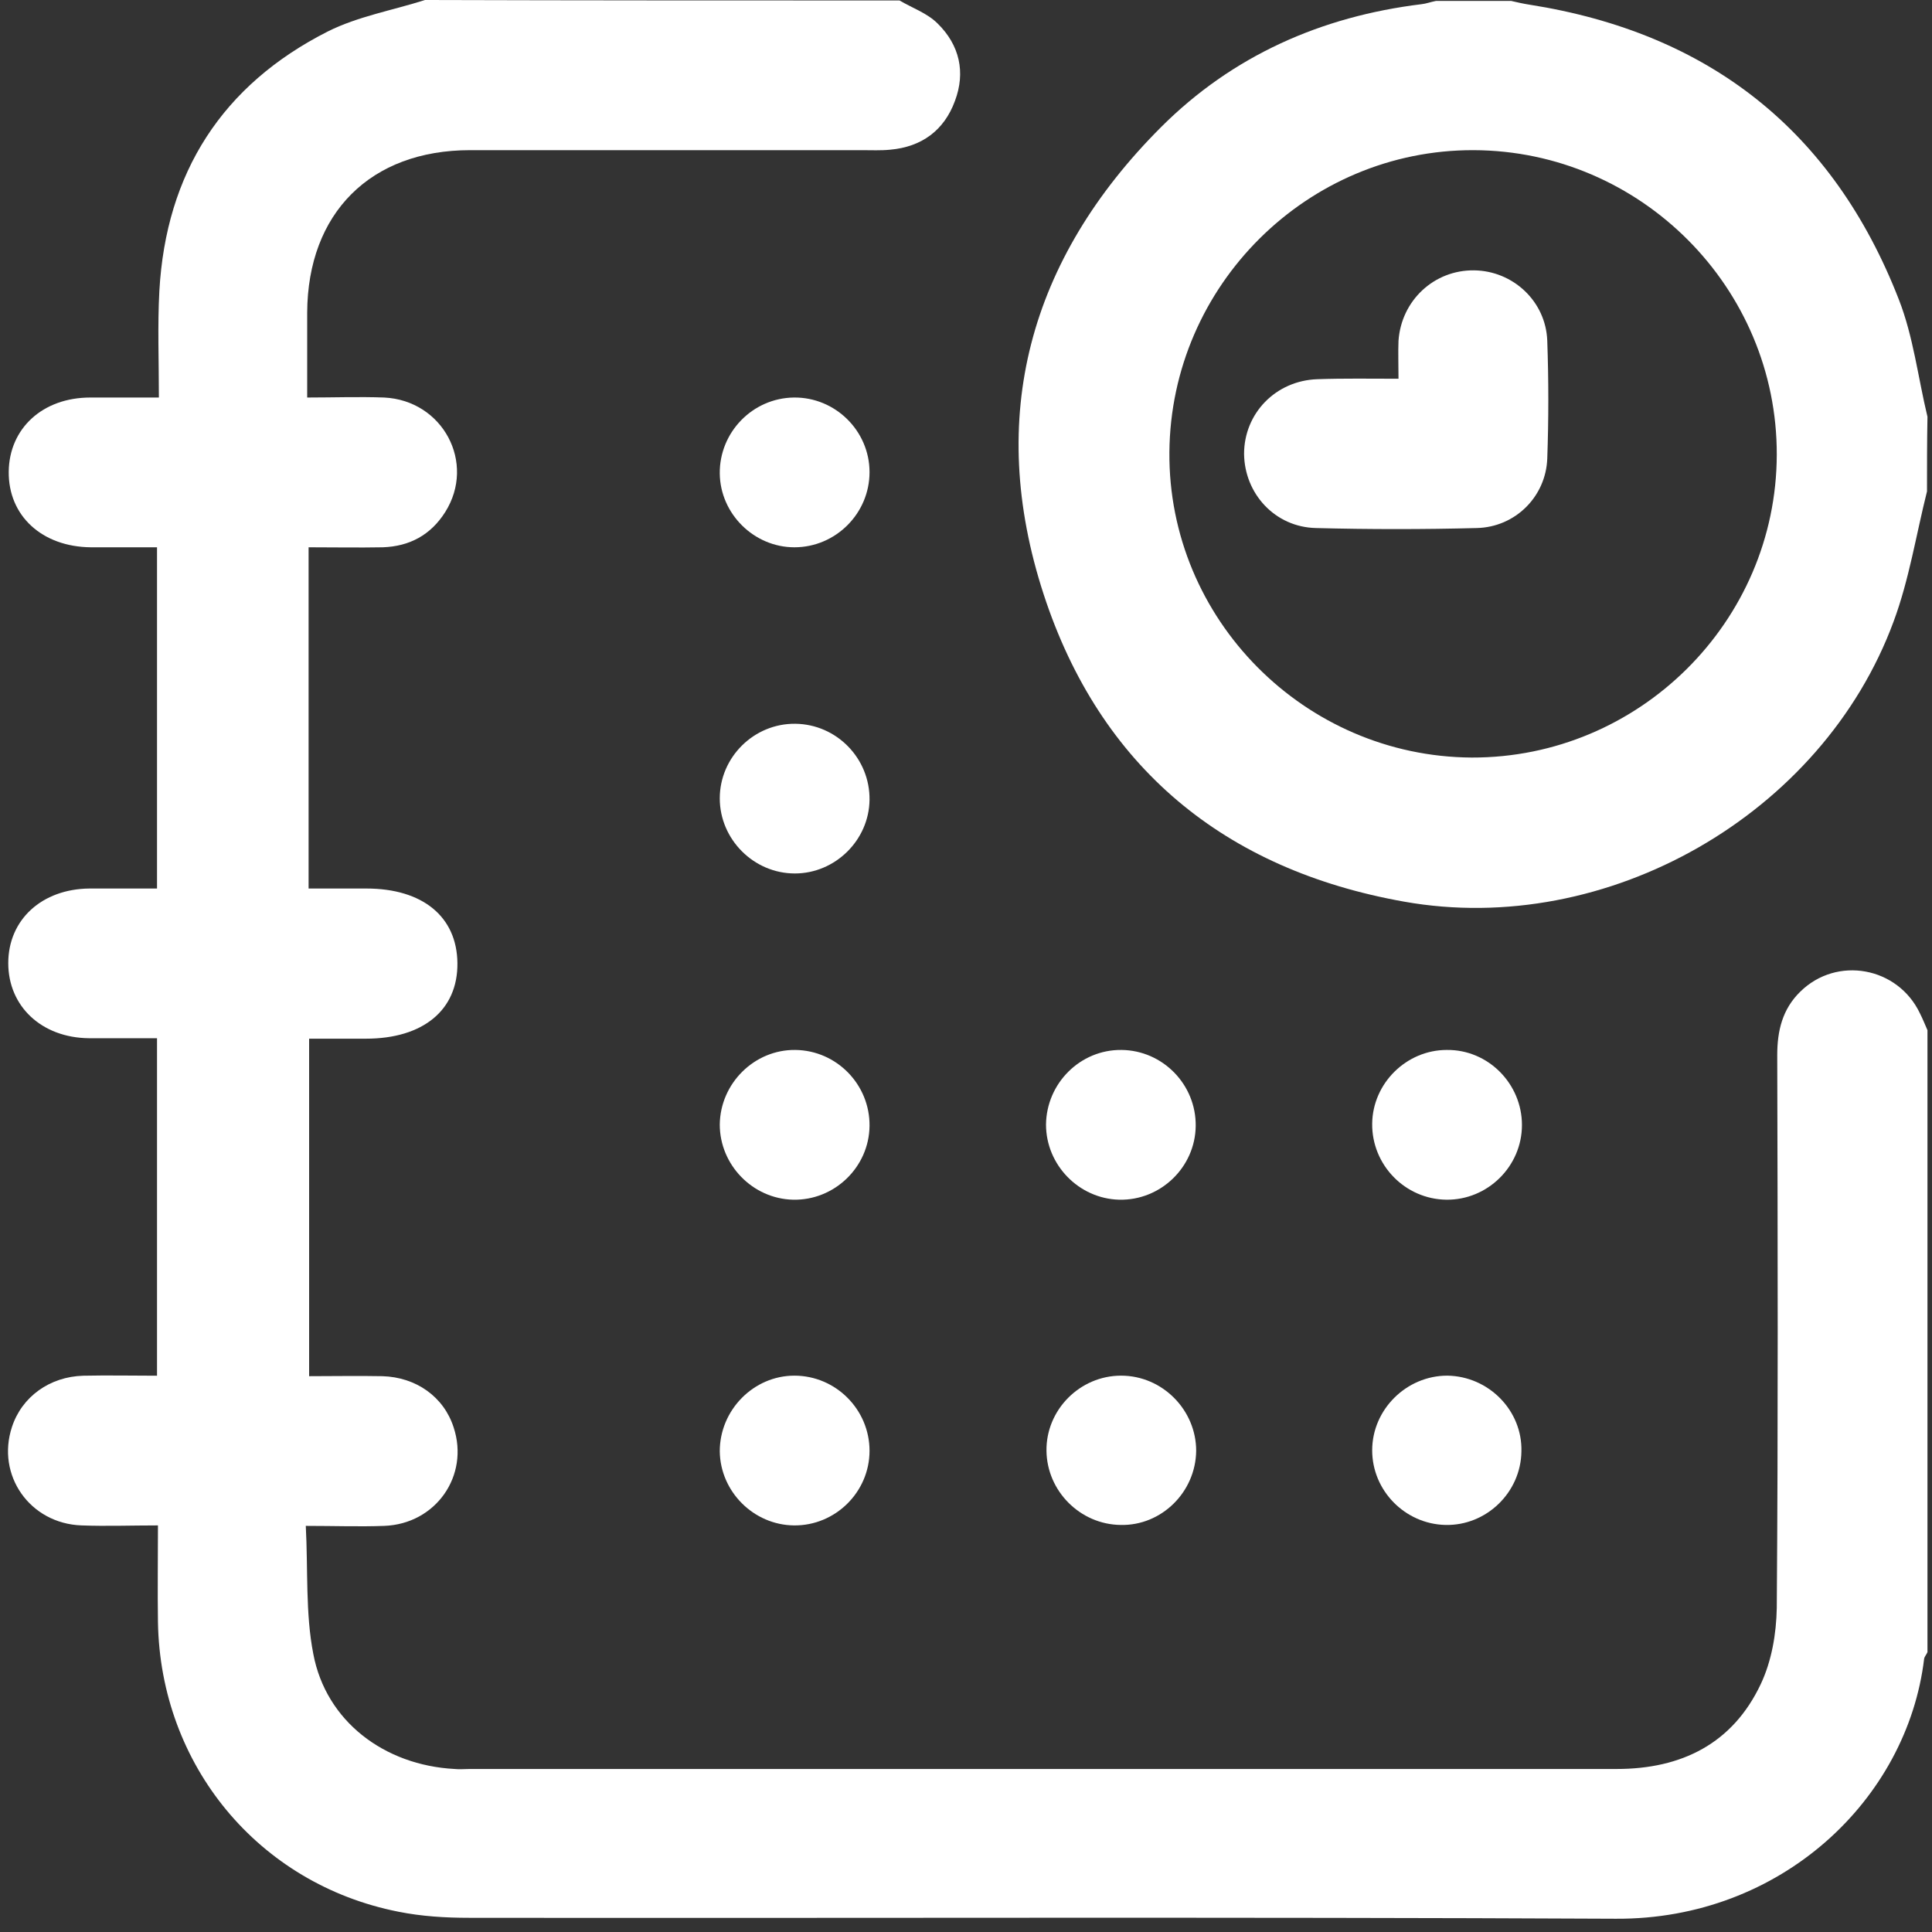
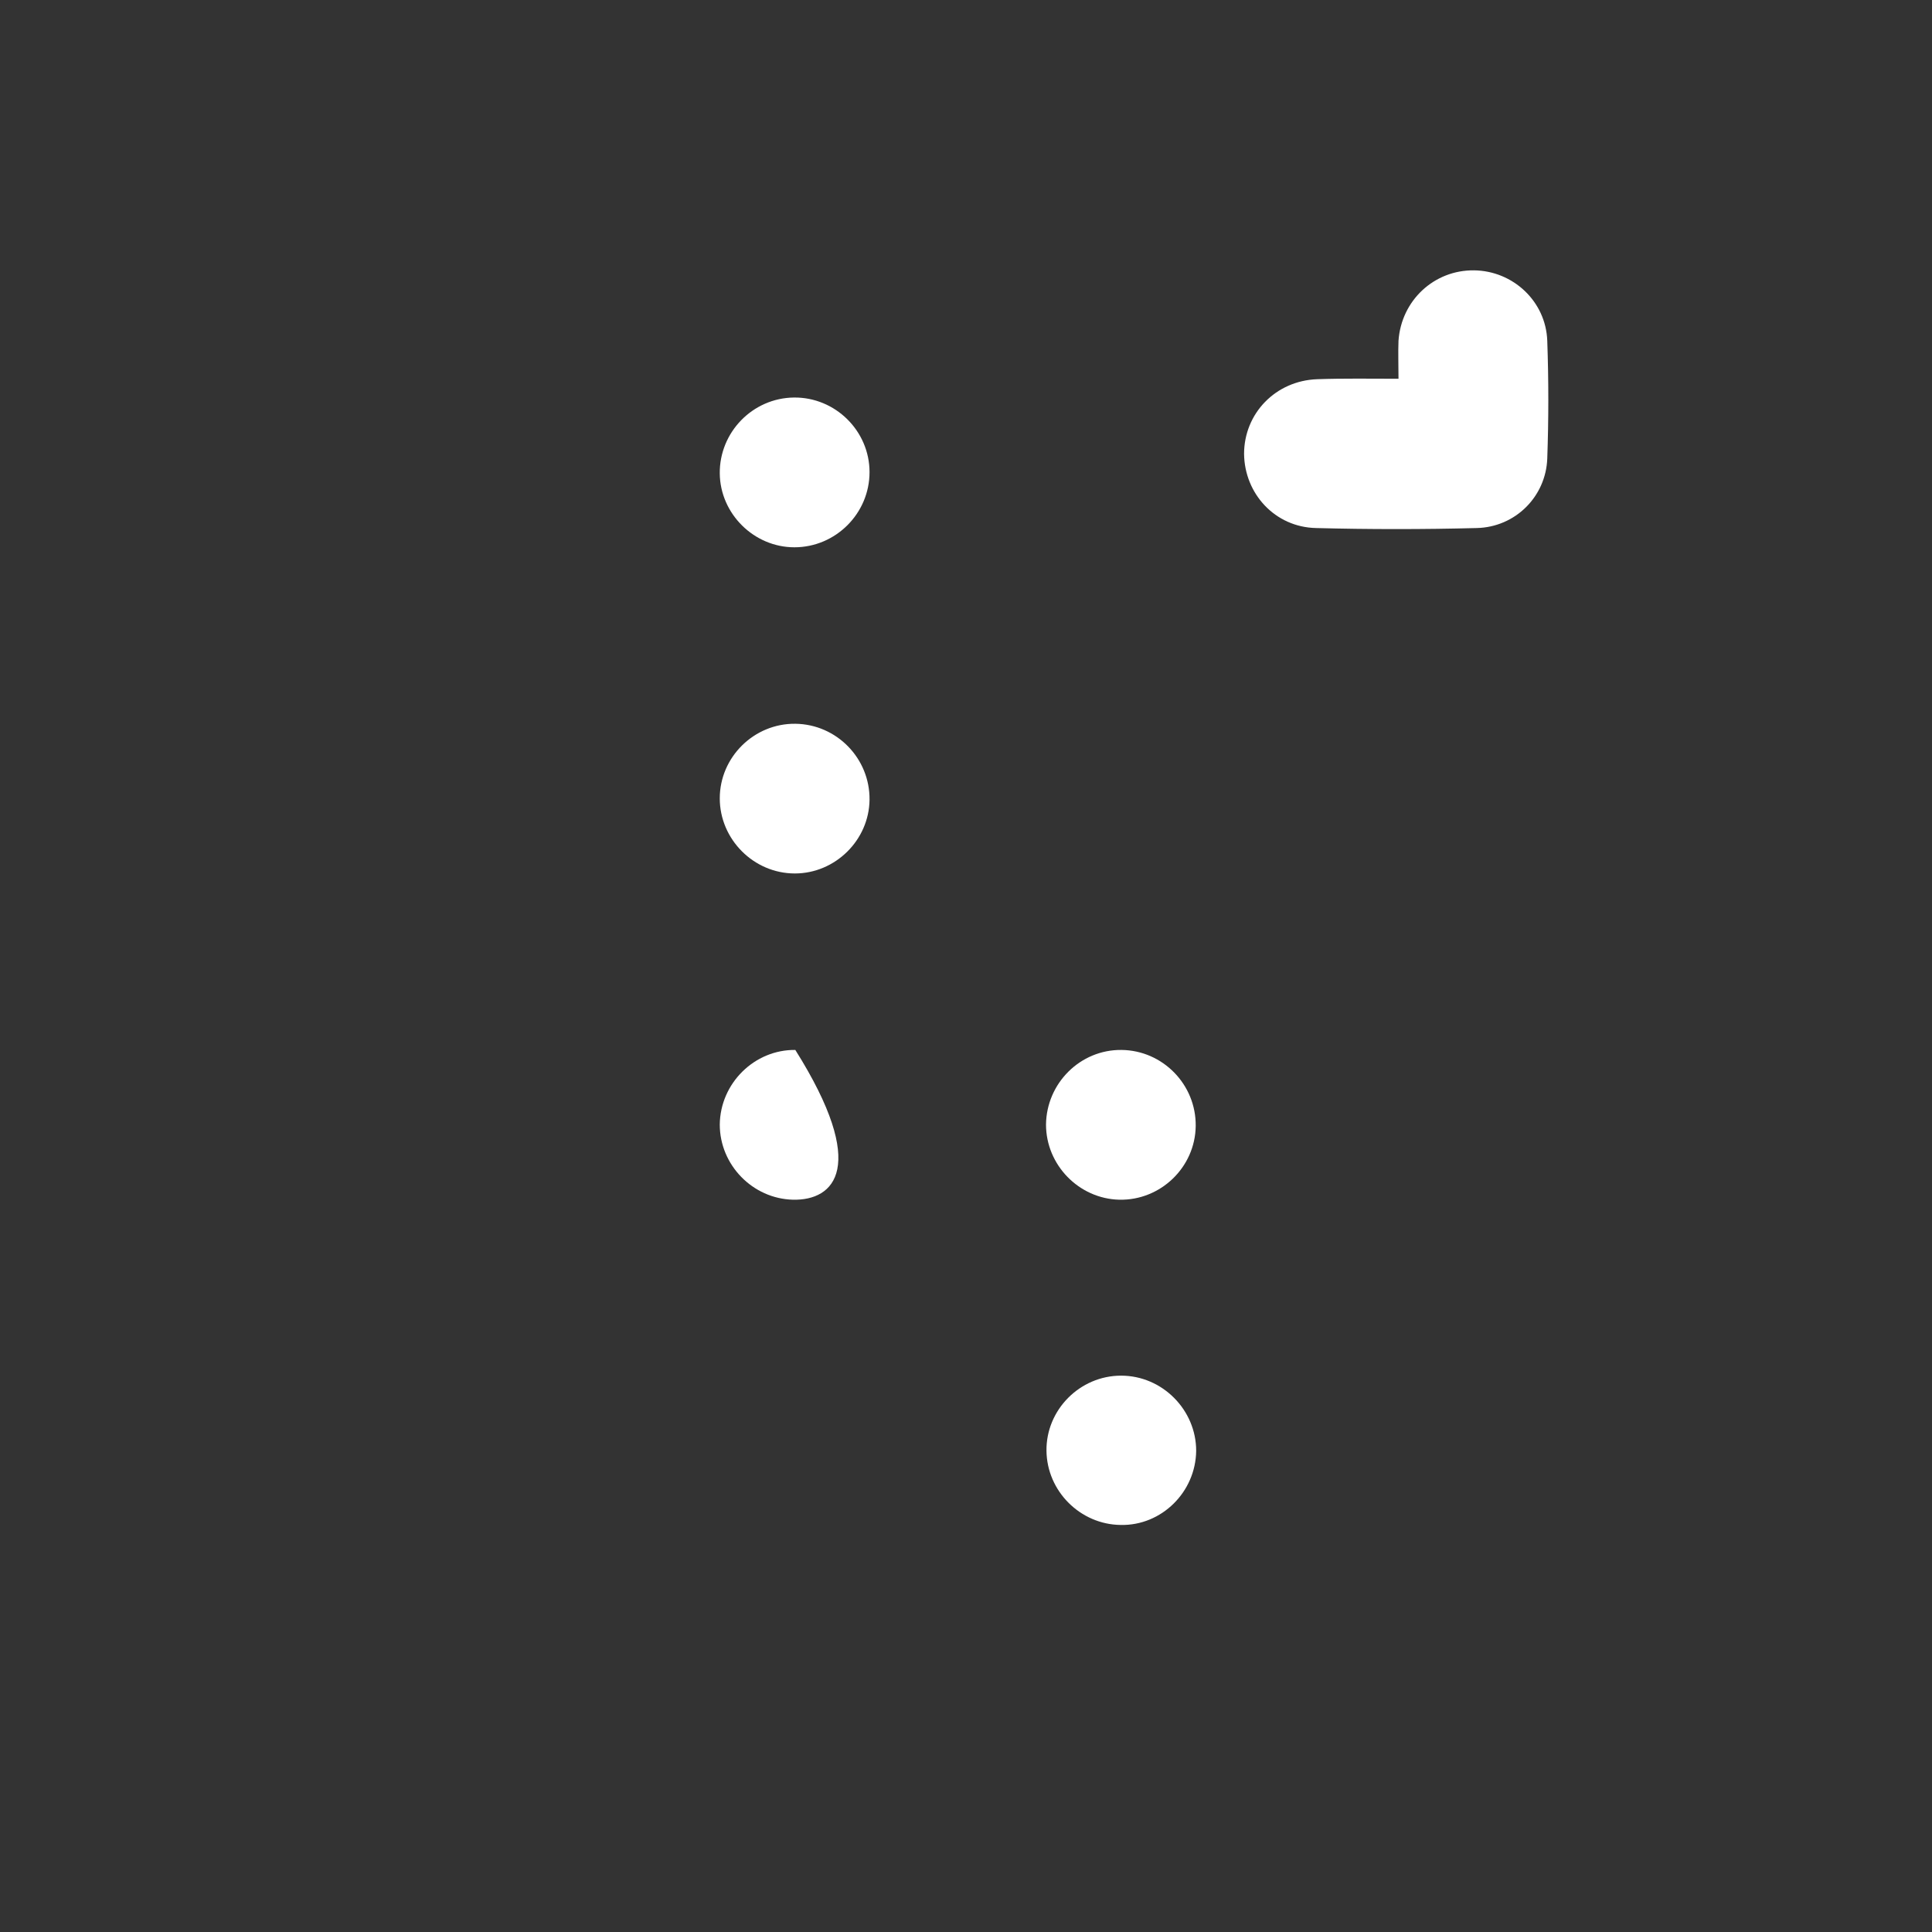
<svg xmlns="http://www.w3.org/2000/svg" width="29" height="29" viewBox="0 0 29 29" fill="none">
  <rect x="0" y="0" width="29" height="29" fill="#333333" stroke="none" />
-   <path d="M13.502 0.007C13.693 0.12 13.918 0.197 14.073 0.352C14.404 0.676 14.496 1.085 14.334 1.515C14.172 1.958 13.834 2.205 13.362 2.247C13.221 2.261 13.08 2.254 12.939 2.254C10.98 2.254 9.022 2.254 7.056 2.254C5.562 2.254 4.618 3.198 4.611 4.692C4.611 5.101 4.611 5.516 4.611 5.967C5.006 5.967 5.386 5.953 5.767 5.967C6.647 6.01 7.148 6.947 6.683 7.686C6.464 8.032 6.147 8.201 5.746 8.215C5.379 8.222 5.013 8.215 4.632 8.215C4.632 9.92 4.632 11.611 4.632 13.337C4.921 13.337 5.21 13.337 5.499 13.337C6.344 13.337 6.859 13.759 6.866 14.457C6.873 15.161 6.352 15.591 5.492 15.591C5.21 15.591 4.935 15.591 4.64 15.591C4.64 17.275 4.64 18.945 4.64 20.657C4.999 20.657 5.372 20.65 5.739 20.657C6.246 20.671 6.662 20.967 6.809 21.425C7.049 22.15 6.542 22.876 5.767 22.904C5.393 22.918 5.02 22.904 4.59 22.904C4.625 23.566 4.583 24.215 4.703 24.827C4.893 25.835 5.767 26.497 6.824 26.553C6.901 26.561 6.972 26.553 7.049 26.553C12.791 26.553 18.526 26.553 24.268 26.553C25.24 26.553 26.008 26.173 26.43 25.278C26.593 24.933 26.663 24.524 26.67 24.137C26.691 21.368 26.684 18.606 26.677 15.838C26.677 15.471 26.755 15.147 27.022 14.886C27.572 14.344 28.488 14.513 28.819 15.211C28.861 15.295 28.896 15.38 28.932 15.464C28.932 18.578 28.932 21.692 28.932 24.799C28.918 24.834 28.889 24.863 28.882 24.898C28.629 27.011 26.733 28.815 24.254 28.801C18.519 28.773 12.777 28.794 7.042 28.787C6.69 28.787 6.33 28.766 5.978 28.695C3.879 28.28 2.406 26.497 2.371 24.348C2.364 23.876 2.371 23.397 2.371 22.897C1.969 22.897 1.596 22.911 1.223 22.897C0.448 22.869 -0.06 22.143 0.18 21.418C0.328 20.967 0.744 20.664 1.251 20.65C1.624 20.642 1.991 20.65 2.357 20.65C2.357 18.938 2.357 17.275 2.357 15.584C2.005 15.584 1.673 15.584 1.335 15.584C0.624 15.577 0.124 15.105 0.124 14.457C0.124 13.802 0.631 13.344 1.342 13.337C1.681 13.337 2.012 13.337 2.357 13.337C2.357 11.617 2.357 9.927 2.357 8.215C2.012 8.215 1.688 8.215 1.363 8.215C0.631 8.208 0.124 7.743 0.131 7.08C0.138 6.432 0.638 5.967 1.356 5.967C1.688 5.967 2.026 5.967 2.385 5.967C2.385 5.411 2.364 4.889 2.392 4.368C2.491 2.593 3.336 1.275 4.921 0.472C5.372 0.246 5.894 0.155 6.38 -9.34601e-05C8.74 0.007 11.121 0.007 13.502 0.007Z" fill="white" />
-   <path d="M28.925 7.376C28.762 8.025 28.657 8.701 28.424 9.328C27.354 12.231 24.12 14.076 21.076 13.534C18.378 13.055 16.511 11.512 15.665 8.919C14.799 6.263 15.447 3.889 17.427 1.909C18.498 0.838 19.829 0.247 21.337 0.063C21.407 0.056 21.478 0.028 21.555 0.014C21.929 0.014 22.302 0.014 22.683 0.014C22.774 0.035 22.866 0.056 22.957 0.07C25.648 0.493 27.515 1.959 28.502 4.495C28.72 5.051 28.791 5.671 28.932 6.256C28.925 6.623 28.925 6.996 28.925 7.376ZM26.67 6.827C26.677 4.319 24.627 2.262 22.119 2.254C19.625 2.247 17.575 4.284 17.553 6.785C17.532 9.293 19.583 11.357 22.091 11.371C24.599 11.378 26.663 9.335 26.67 6.827Z" fill="white" />
-   <path d="M11.924 20.649C12.544 20.649 13.052 21.157 13.052 21.777C13.052 22.397 12.537 22.904 11.917 22.897C11.312 22.89 10.811 22.39 10.804 21.784C10.804 21.164 11.312 20.649 11.924 20.649Z" fill="white" />
-   <path d="M11.938 15.76C12.559 15.767 13.059 16.281 13.052 16.901C13.045 17.521 12.523 18.022 11.903 18.008C11.297 17.993 10.804 17.486 10.804 16.88C10.811 16.26 11.325 15.753 11.938 15.76Z" fill="white" />
+   <path d="M11.938 15.76C13.045 17.521 12.523 18.022 11.903 18.008C11.297 17.993 10.804 17.486 10.804 16.88C10.811 16.26 11.325 15.753 11.938 15.76Z" fill="white" />
  <path d="M10.804 11.984C10.804 11.364 11.319 10.857 11.938 10.864C12.559 10.871 13.059 11.385 13.052 12.005C13.045 12.611 12.537 13.111 11.931 13.111C11.312 13.111 10.804 12.597 10.804 11.984Z" fill="white" />
  <path d="M11.917 5.967C12.537 5.96 13.052 6.467 13.052 7.087C13.052 7.707 12.544 8.215 11.924 8.215C11.319 8.215 10.811 7.714 10.804 7.108C10.797 6.489 11.297 5.974 11.917 5.967Z" fill="white" />
  <path d="M16.828 20.649C17.448 20.649 17.955 21.164 17.955 21.777C17.948 22.397 17.434 22.904 16.821 22.89C16.215 22.883 15.715 22.383 15.708 21.777C15.7 21.164 16.208 20.649 16.828 20.649Z" fill="white" />
  <path d="M16.835 15.76C17.455 15.767 17.955 16.281 17.948 16.901C17.941 17.521 17.42 18.022 16.8 18.008C16.194 17.993 15.701 17.486 15.701 16.88C15.708 16.26 16.215 15.753 16.835 15.76Z" fill="white" />
-   <path d="M21.724 20.649C22.344 20.657 22.852 21.171 22.837 21.784C22.83 22.404 22.309 22.904 21.696 22.89C21.09 22.876 20.597 22.375 20.597 21.77C20.597 21.157 21.111 20.649 21.724 20.649Z" fill="white" />
-   <path d="M22.845 16.887C22.845 17.507 22.33 18.015 21.71 18.008C21.09 18 20.59 17.486 20.597 16.866C20.604 16.26 21.111 15.76 21.717 15.76C22.337 15.753 22.845 16.267 22.845 16.887Z" fill="white" />
  <path d="M20.992 5.685C20.992 5.467 20.985 5.291 20.992 5.115C21.034 4.509 21.527 4.051 22.126 4.058C22.711 4.065 23.204 4.523 23.225 5.115C23.246 5.707 23.246 6.291 23.225 6.883C23.204 7.454 22.746 7.912 22.168 7.926C21.365 7.947 20.555 7.947 19.752 7.926C19.139 7.912 18.681 7.412 18.674 6.813C18.674 6.207 19.146 5.714 19.773 5.692C20.174 5.678 20.562 5.685 20.992 5.685Z" fill="white" />
</svg>